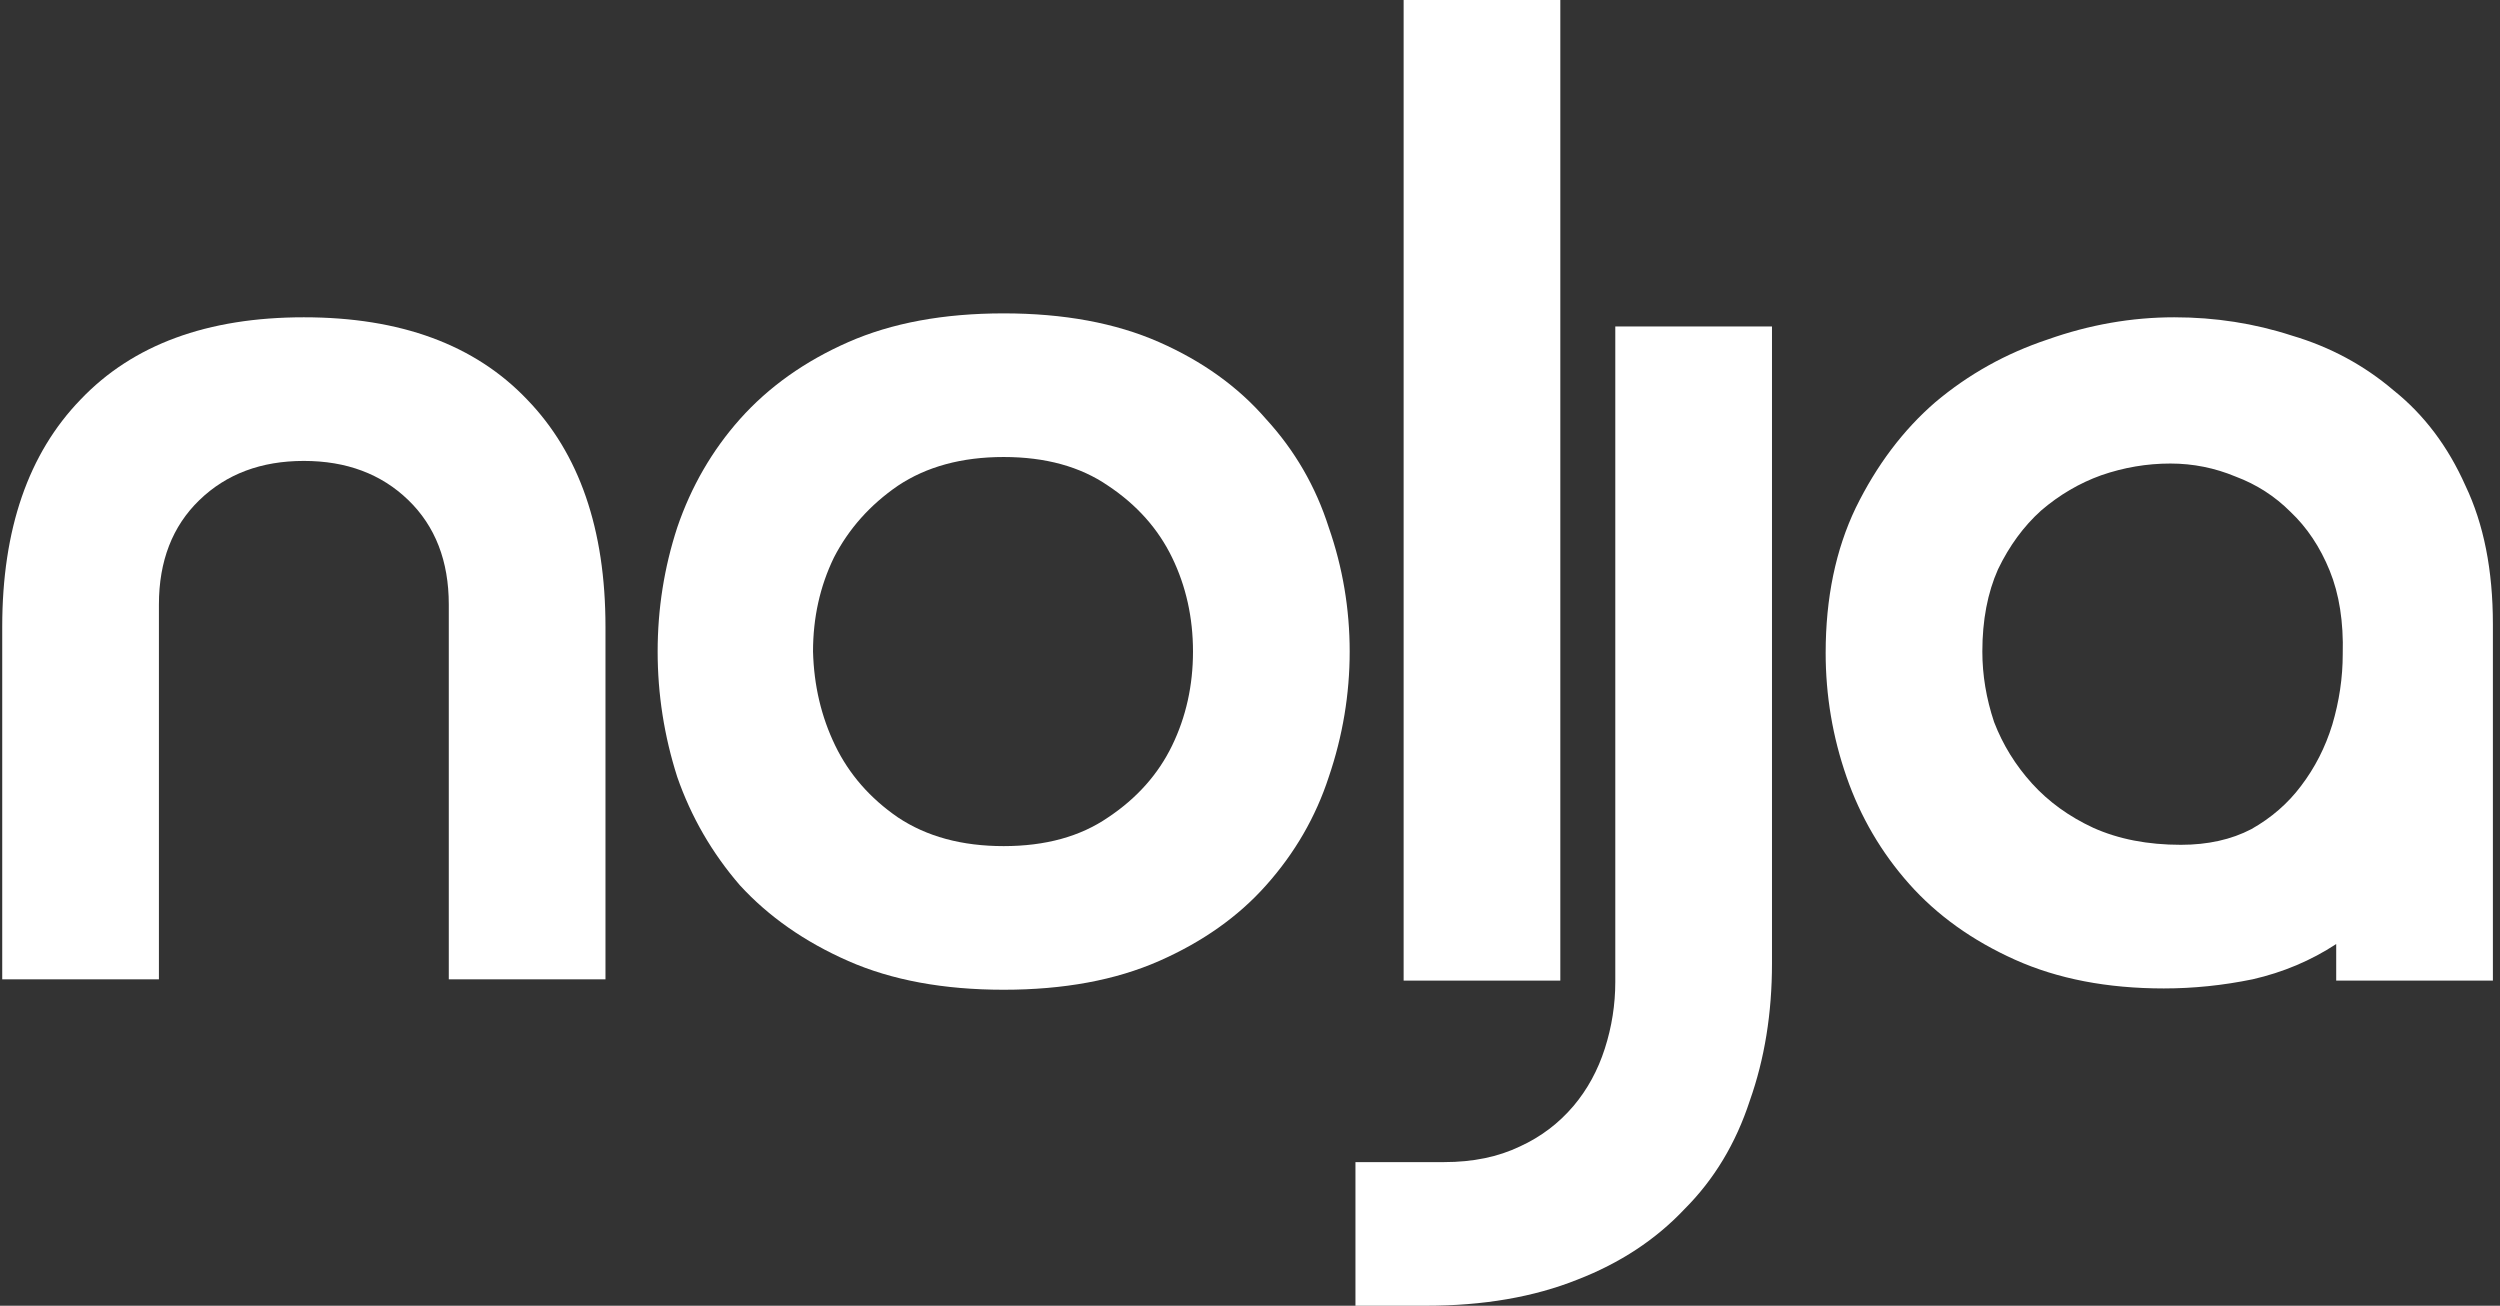
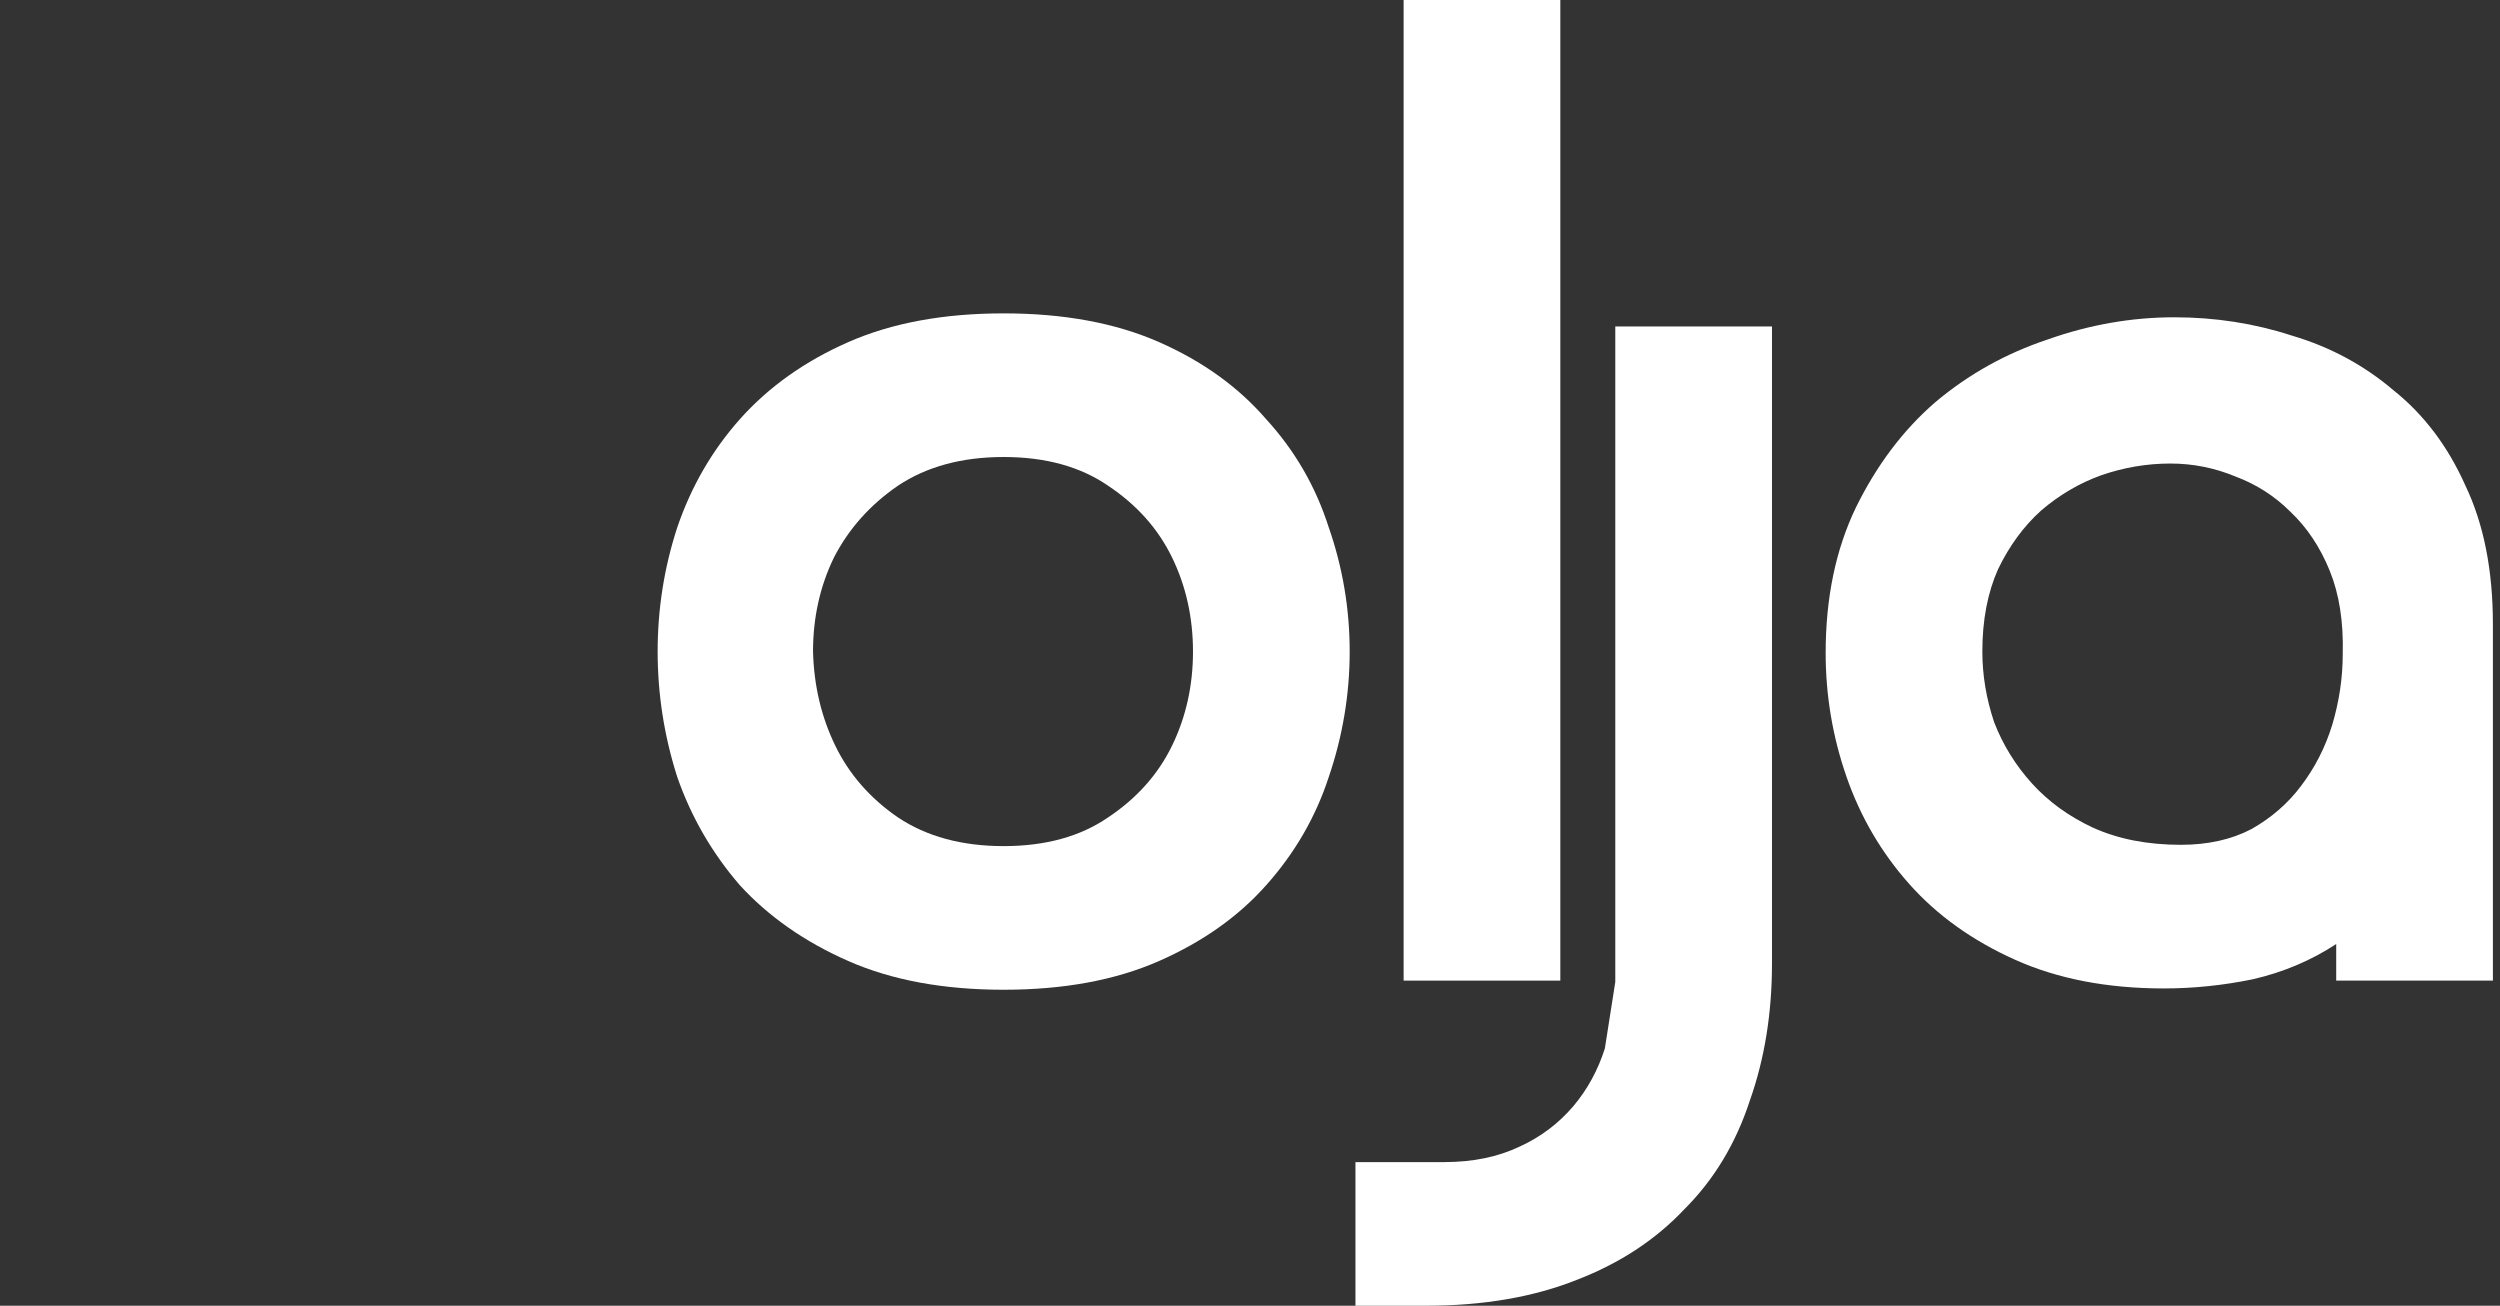
<svg xmlns="http://www.w3.org/2000/svg" width="314" height="164" viewBox="0 0 314 164" fill="none">
  <rect x="0" y="0" width="314" height="164" fill="#333333" stroke="none" />
  <path d="M248.983 81.836C248.983 84.788 249.475 87.74 250.459 90.692C251.553 93.535 253.138 96.104 255.215 98.4C257.293 100.696 259.862 102.555 262.923 103.976C266.094 105.397 269.757 106.108 273.911 106.108C277.301 106.108 280.253 105.452 282.767 104.14C285.282 102.719 287.359 100.915 288.999 98.728C290.749 96.432 292.061 93.863 292.935 91.02C293.81 88.068 294.247 85.116 294.247 82.164C294.357 78.119 293.81 74.62 292.607 71.668C291.405 68.716 289.765 66.256 287.687 64.288C285.719 62.32 283.423 60.844 280.799 59.86C278.175 58.767 275.442 58.22 272.599 58.22C269.647 58.22 266.75 58.712 263.907 59.696C261.174 60.68 258.659 62.156 256.363 64.124C254.177 66.092 252.373 68.552 250.951 71.504C249.639 74.456 248.983 77.9 248.983 81.836ZM313.107 78.392V123.164H293.427V118.572C290.257 120.649 286.758 122.125 282.931 123C279.214 123.765 275.497 124.148 271.779 124.148C264.673 124.148 258.441 122.945 253.083 120.54C247.726 118.135 243.298 114.964 239.799 111.028C236.301 107.092 233.677 102.609 231.927 97.58C230.178 92.551 229.303 87.357 229.303 82C229.303 75.112 230.561 69.044 233.075 63.796C235.699 58.439 239.034 54.011 243.079 50.512C247.234 47.013 251.935 44.389 257.183 42.64C262.431 40.781 267.734 39.852 273.091 39.852C278.23 39.852 283.15 40.617 287.851 42.148C292.662 43.569 296.926 45.865 300.643 49.036C304.47 52.097 307.477 56.088 309.663 61.008C311.959 65.819 313.107 71.613 313.107 78.392Z" fill="white" />
-   <path d="M202.881 123.328V41H222.561V121.032C222.561 127.264 221.632 133.004 219.773 138.252C218.024 143.609 215.291 148.147 211.573 151.864C207.965 155.691 203.483 158.643 198.125 160.72C192.659 162.907 186.317 164 179.101 164H170.245V145.96H181.397C185.005 145.96 188.176 145.304 190.909 143.992C193.533 142.789 195.775 141.095 197.633 138.908C199.383 136.831 200.695 134.425 201.569 131.692C202.444 128.959 202.881 126.171 202.881 123.328Z" fill="white" />
+   <path d="M202.881 123.328V41H222.561V121.032C222.561 127.264 221.632 133.004 219.773 138.252C218.024 143.609 215.291 148.147 211.573 151.864C207.965 155.691 203.483 158.643 198.125 160.72C192.659 162.907 186.317 164 179.101 164H170.245V145.96H181.397C185.005 145.96 188.176 145.304 190.909 143.992C193.533 142.789 195.775 141.095 197.633 138.908C199.383 136.831 200.695 134.425 201.569 131.692Z" fill="white" />
  <path d="M176.296 -1.52588e-05H195.976V123.164H176.296V-1.52588e-05Z" fill="white" />
  <path d="M126.06 57.4C120.812 57.4 116.384 58.603 112.776 61.008C109.278 63.413 106.599 66.42 104.74 70.028C102.991 73.636 102.116 77.572 102.116 81.836C102.226 86.1 103.155 90.036 104.904 93.644C106.654 97.252 109.278 100.259 112.776 102.664C116.384 105.069 120.812 106.272 126.06 106.272C131.308 106.272 135.682 105.069 139.18 102.664C142.788 100.259 145.467 97.252 147.216 93.644C148.966 90.036 149.84 86.1 149.84 81.836C149.84 77.572 148.966 73.636 147.216 70.028C145.467 66.42 142.788 63.413 139.18 61.008C135.682 58.603 131.308 57.4 126.06 57.4ZM126.06 124.312C118.516 124.312 112.011 123.109 106.544 120.704C101.078 118.299 96.54 115.128 92.932 111.192C89.434 107.147 86.81 102.609 85.06 97.58C83.42 92.441 82.6 87.193 82.6 81.836C82.6 76.479 83.42 71.285 85.06 66.256C86.81 61.117 89.434 56.58 92.932 52.644C96.54 48.599 101.078 45.373 106.544 42.968C112.011 40.563 118.516 39.36 126.06 39.36C133.604 39.36 140.11 40.563 145.576 42.968C151.043 45.373 155.526 48.599 159.024 52.644C162.632 56.58 165.256 61.117 166.896 66.256C168.646 71.285 169.52 76.479 169.52 81.836C169.52 87.193 168.646 92.441 166.896 97.58C165.256 102.609 162.632 107.147 159.024 111.192C155.526 115.128 151.043 118.299 145.576 120.704C140.11 123.109 133.604 124.312 126.06 124.312Z" fill="white" />
-   <path d="M38.164 39.852C50.3 39.852 59.648 43.296 66.208 50.184C72.768 56.963 76.048 66.475 76.048 78.72V123H56.368V75.932C56.368 70.465 54.673 66.092 51.284 62.812C47.895 59.532 43.521 57.892 38.164 57.892C32.807 57.892 28.433 59.532 25.044 62.812C21.655 66.092 19.96 70.465 19.96 75.932V123H0.28V78.72C0.28 66.475 3.56 56.963 10.12 50.184C16.68 43.296 26.028 39.852 38.164 39.852Z" fill="white" />
</svg>